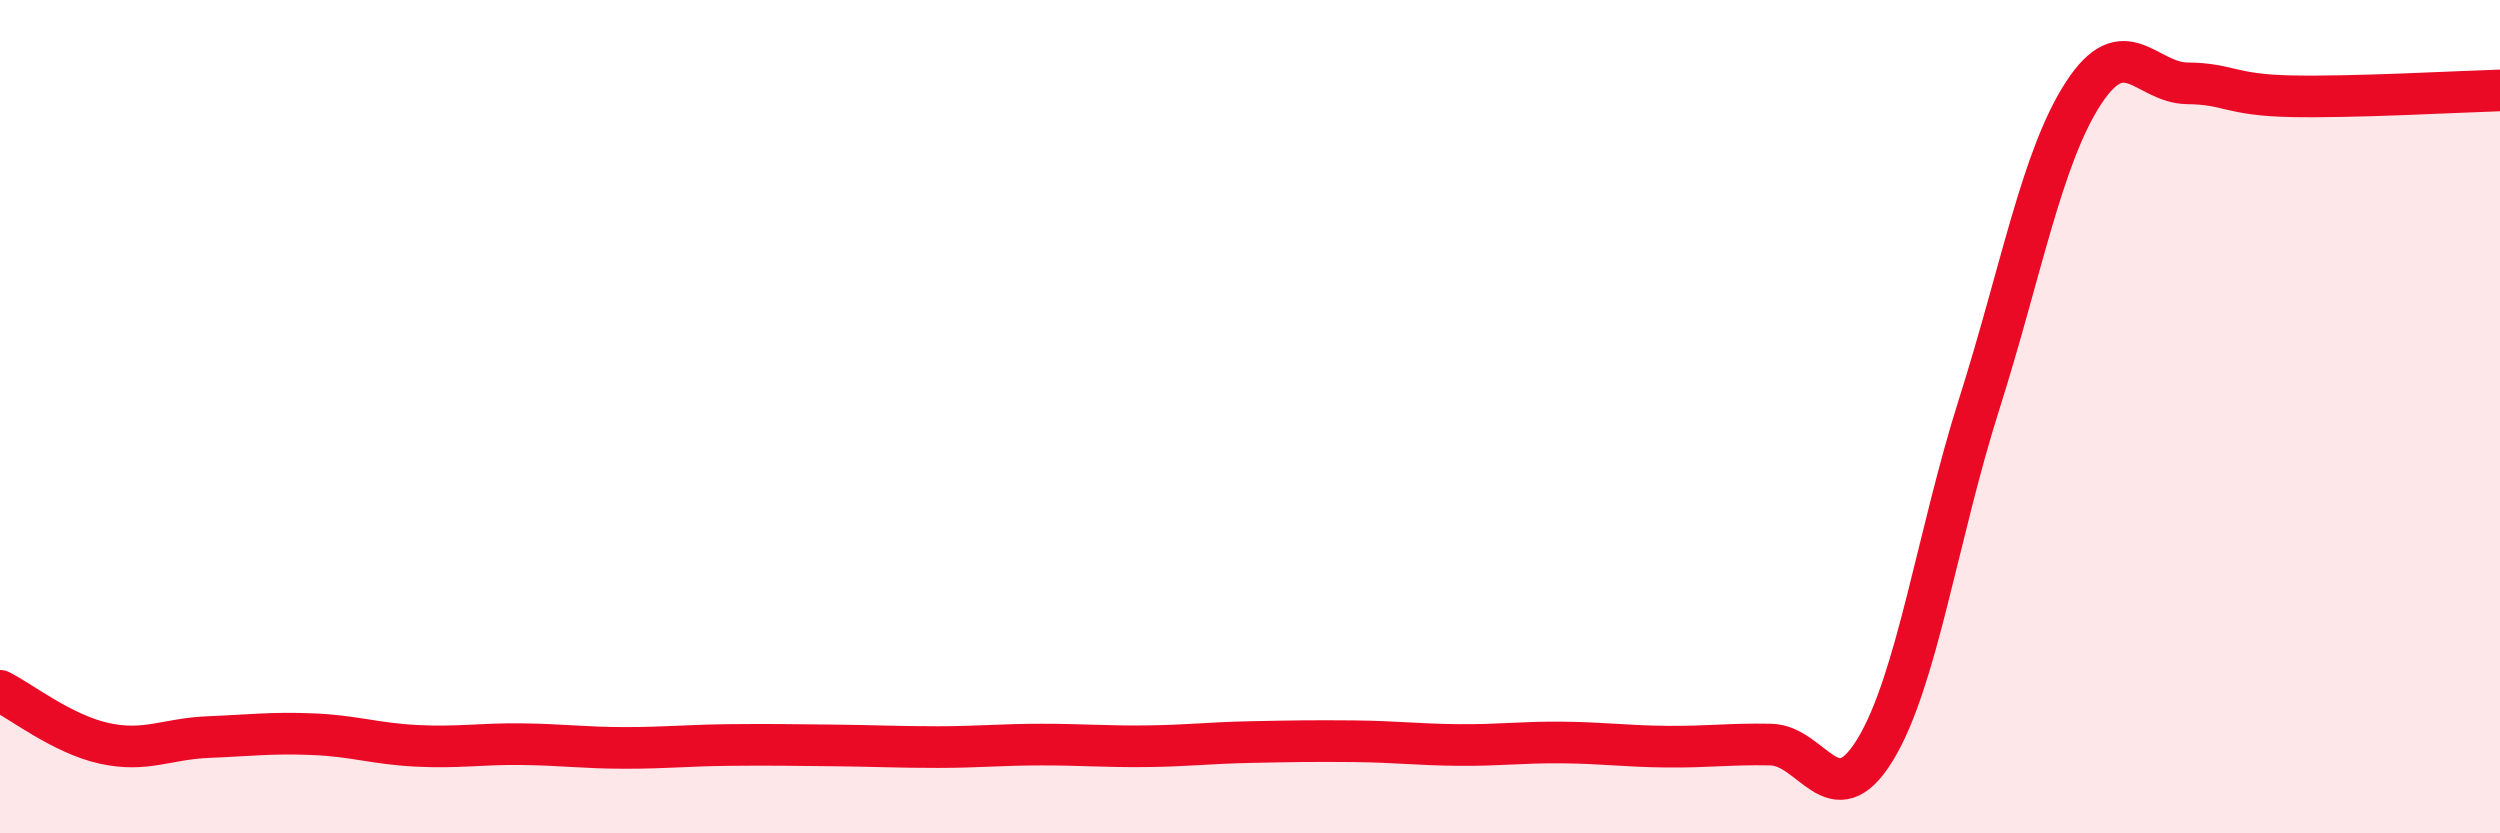
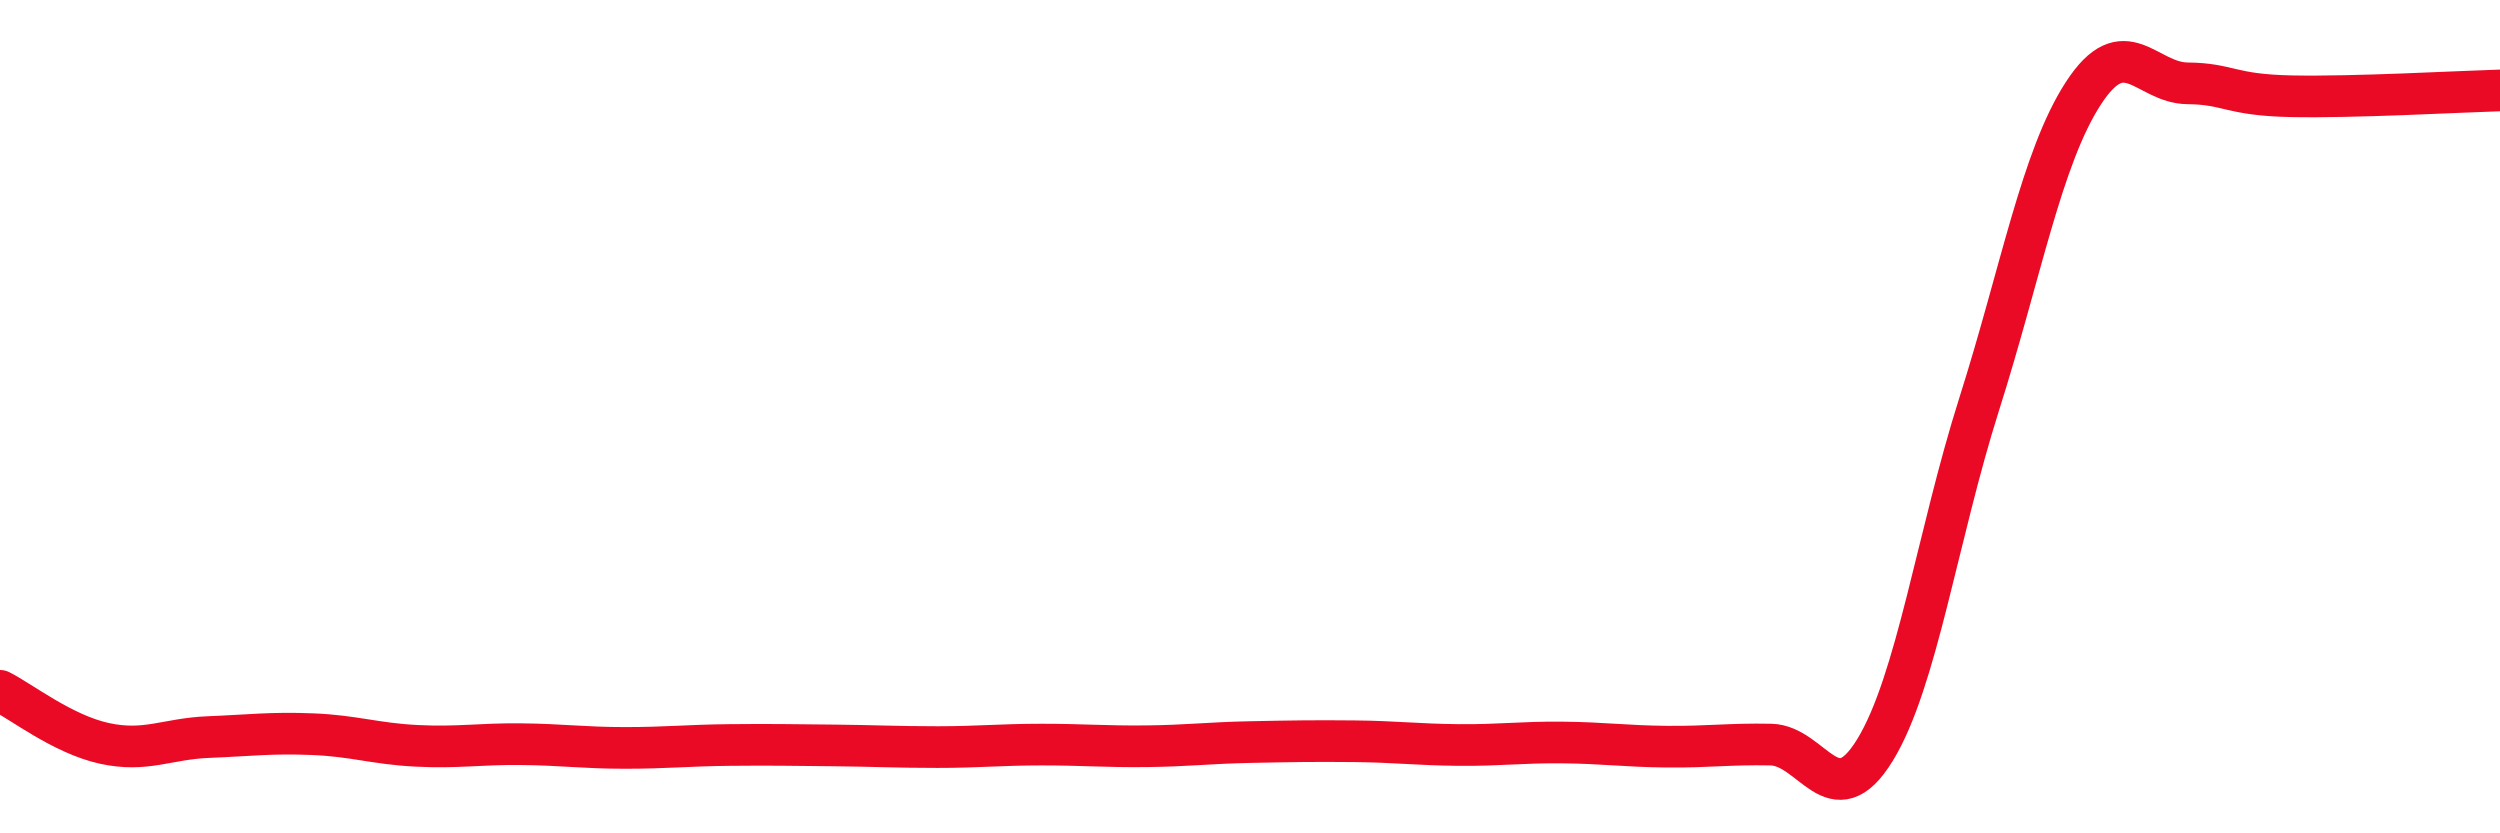
<svg xmlns="http://www.w3.org/2000/svg" width="60" height="20" viewBox="0 0 60 20">
-   <path d="M 0,16.58 C 0.5,16.83 1.5,17.62 2.5,17.84 C 3.5,18.06 4,17.73 5,17.69 C 6,17.65 6.5,17.58 7.5,17.62 C 8.5,17.66 9,17.85 10,17.9 C 11,17.95 11.5,17.85 12.5,17.86 C 13.5,17.87 14,17.95 15,17.95 C 16,17.95 16.5,17.89 17.5,17.88 C 18.5,17.87 19,17.88 20,17.89 C 21,17.9 21.5,17.93 22.5,17.93 C 23.5,17.93 24,17.87 25,17.87 C 26,17.87 26.5,17.92 27.5,17.91 C 28.5,17.9 29,17.83 30,17.81 C 31,17.79 31.5,17.78 32.5,17.79 C 33.5,17.8 34,17.87 35,17.88 C 36,17.89 36.5,17.81 37.5,17.82 C 38.5,17.83 39,17.91 40,17.92 C 41,17.93 41.5,17.85 42.5,17.87 C 43.5,17.89 44,19.63 45,18 C 46,16.37 46.5,12.85 47.5,9.7 C 48.5,6.55 49,3.78 50,2.24 C 51,0.7 51.5,1.99 52.5,2 C 53.5,2.01 53.5,2.28 55,2.31 C 56.5,2.34 59,2.2 60,2.17L60 20L0 20Z" fill="#EB0A25" opacity="0.1" stroke-linecap="round" stroke-linejoin="round" />
  <path d="M 0,16.58 C 0.5,16.83 1.5,17.62 2.5,17.84 C 3.5,18.06 4,17.73 5,17.69 C 6,17.65 6.5,17.58 7.5,17.62 C 8.5,17.66 9,17.85 10,17.9 C 11,17.95 11.5,17.85 12.5,17.86 C 13.5,17.87 14,17.95 15,17.95 C 16,17.95 16.5,17.89 17.5,17.88 C 18.5,17.87 19,17.88 20,17.89 C 21,17.9 21.5,17.93 22.5,17.93 C 23.5,17.93 24,17.87 25,17.87 C 26,17.87 26.5,17.92 27.5,17.91 C 28.5,17.9 29,17.83 30,17.81 C 31,17.79 31.5,17.78 32.5,17.79 C 33.5,17.8 34,17.87 35,17.88 C 36,17.89 36.5,17.81 37.5,17.82 C 38.5,17.83 39,17.91 40,17.92 C 41,17.93 41.5,17.85 42.5,17.87 C 43.5,17.89 44,19.63 45,18 C 46,16.37 46.5,12.85 47.5,9.7 C 48.5,6.55 49,3.78 50,2.24 C 51,0.7 51.5,1.99 52.5,2 C 53.5,2.01 53.5,2.28 55,2.31 C 56.5,2.34 59,2.2 60,2.17" stroke="#EB0A25" stroke-width="1" fill="none" stroke-linecap="round" stroke-linejoin="round" />
</svg>